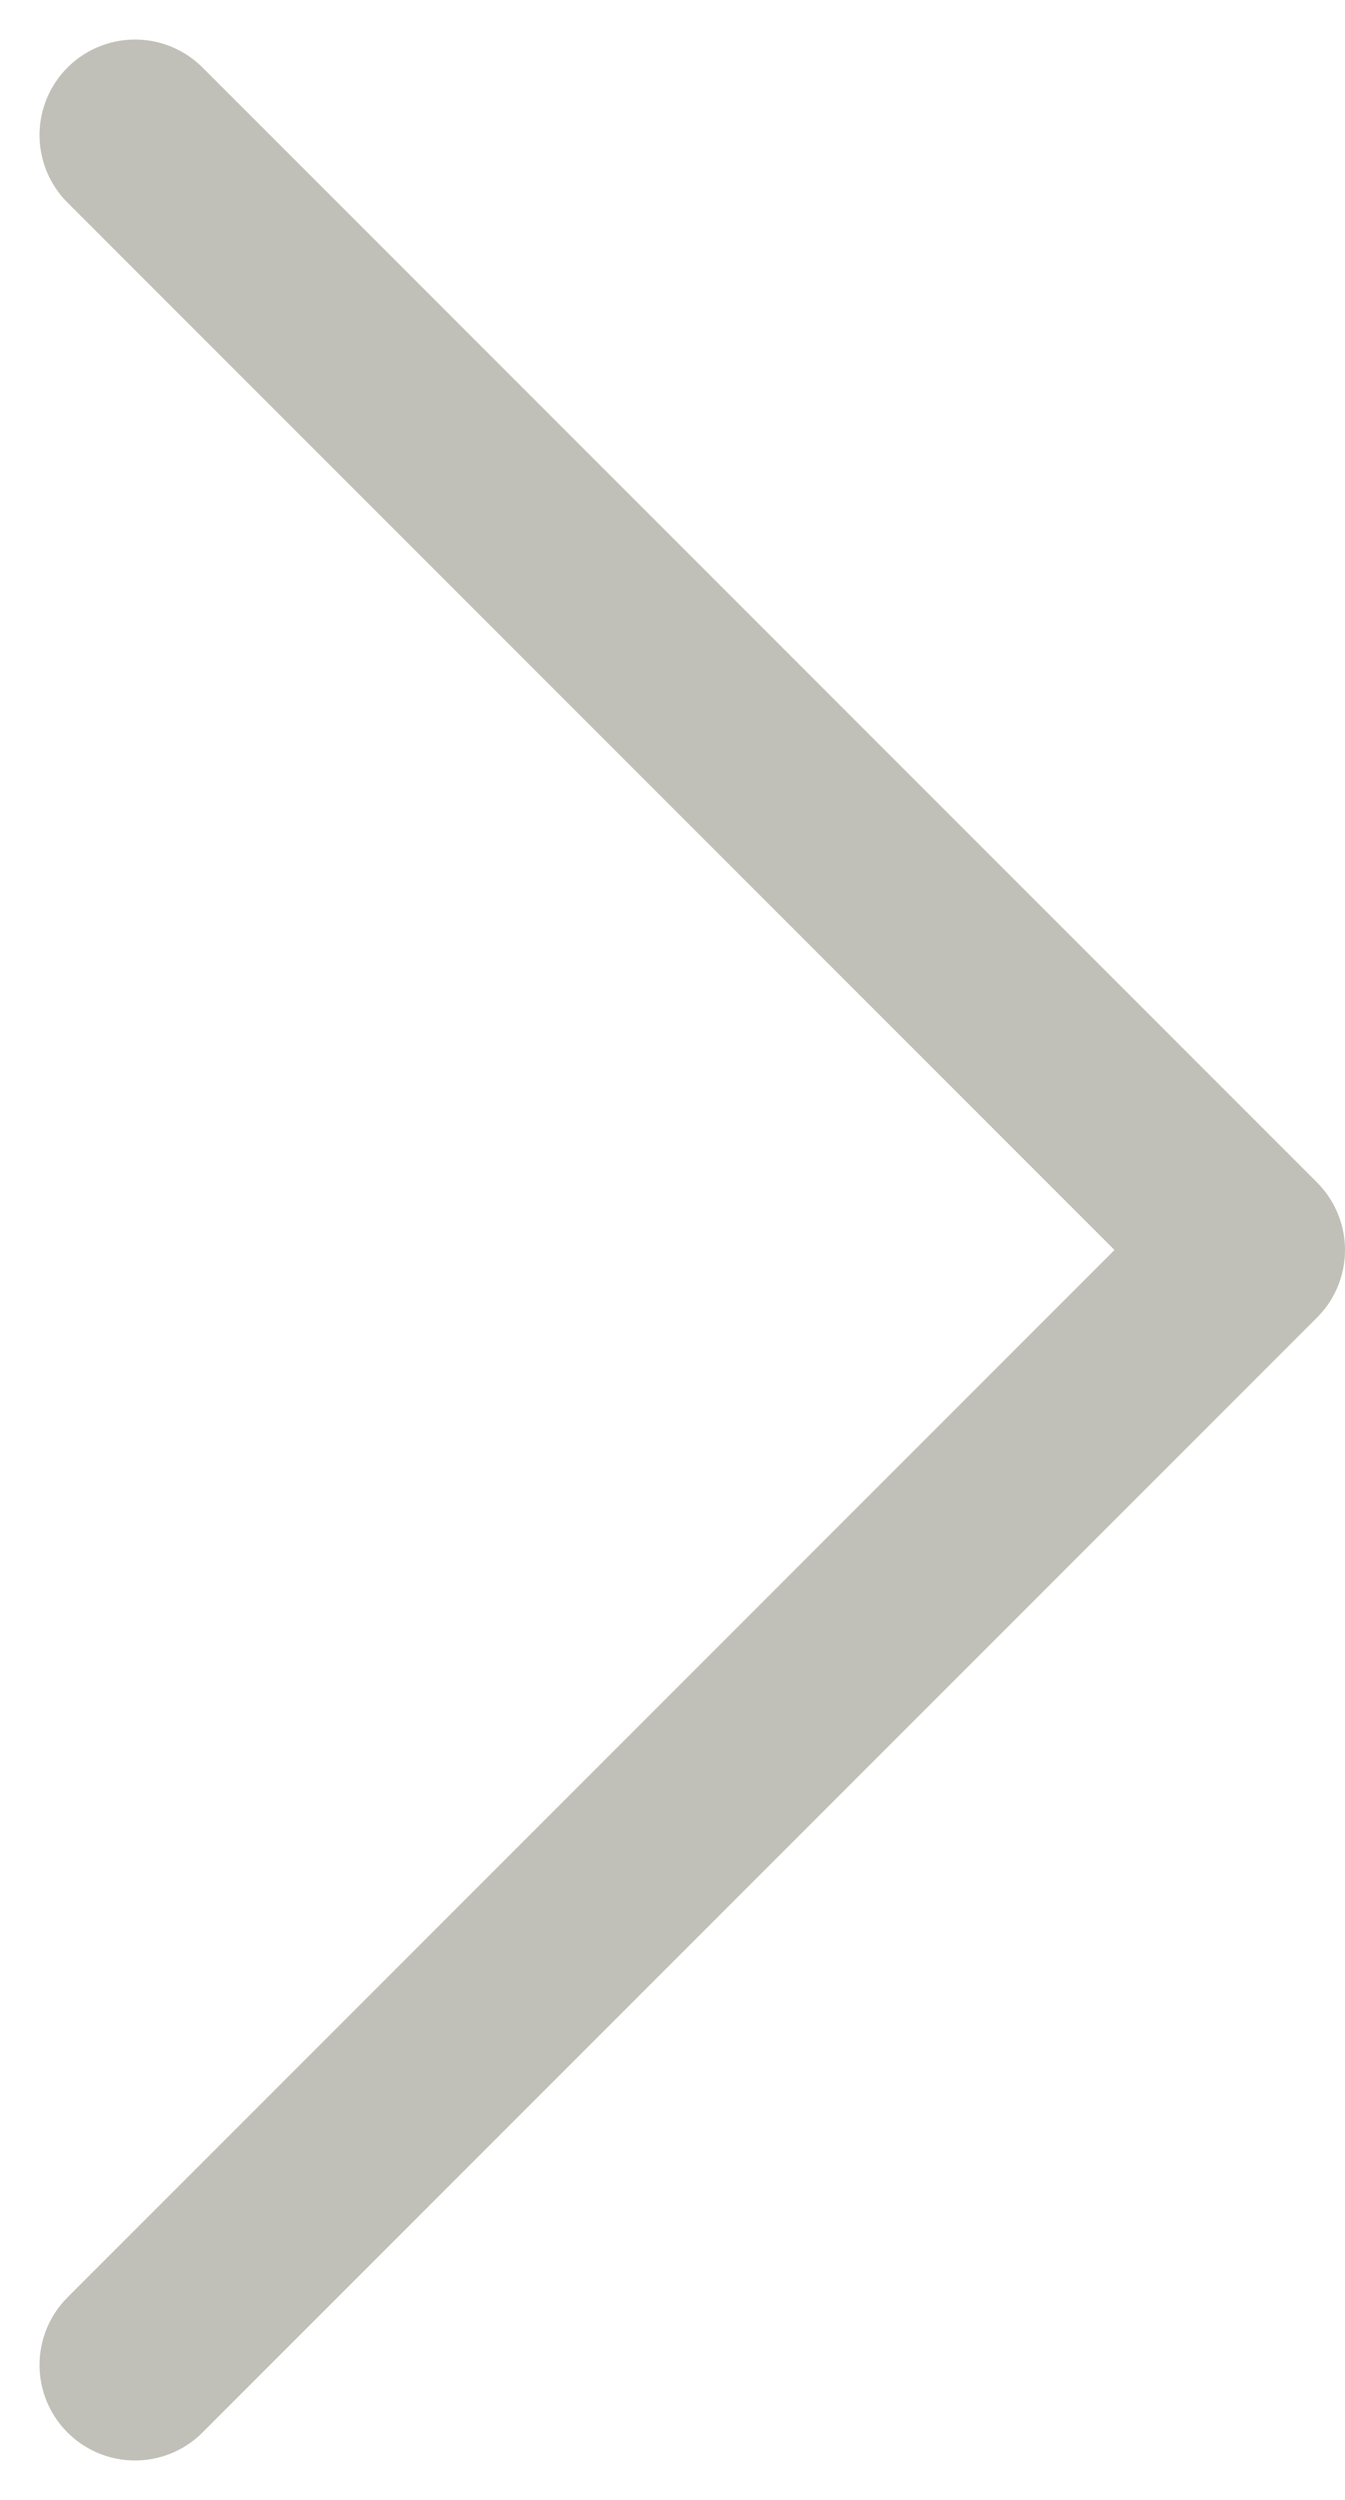
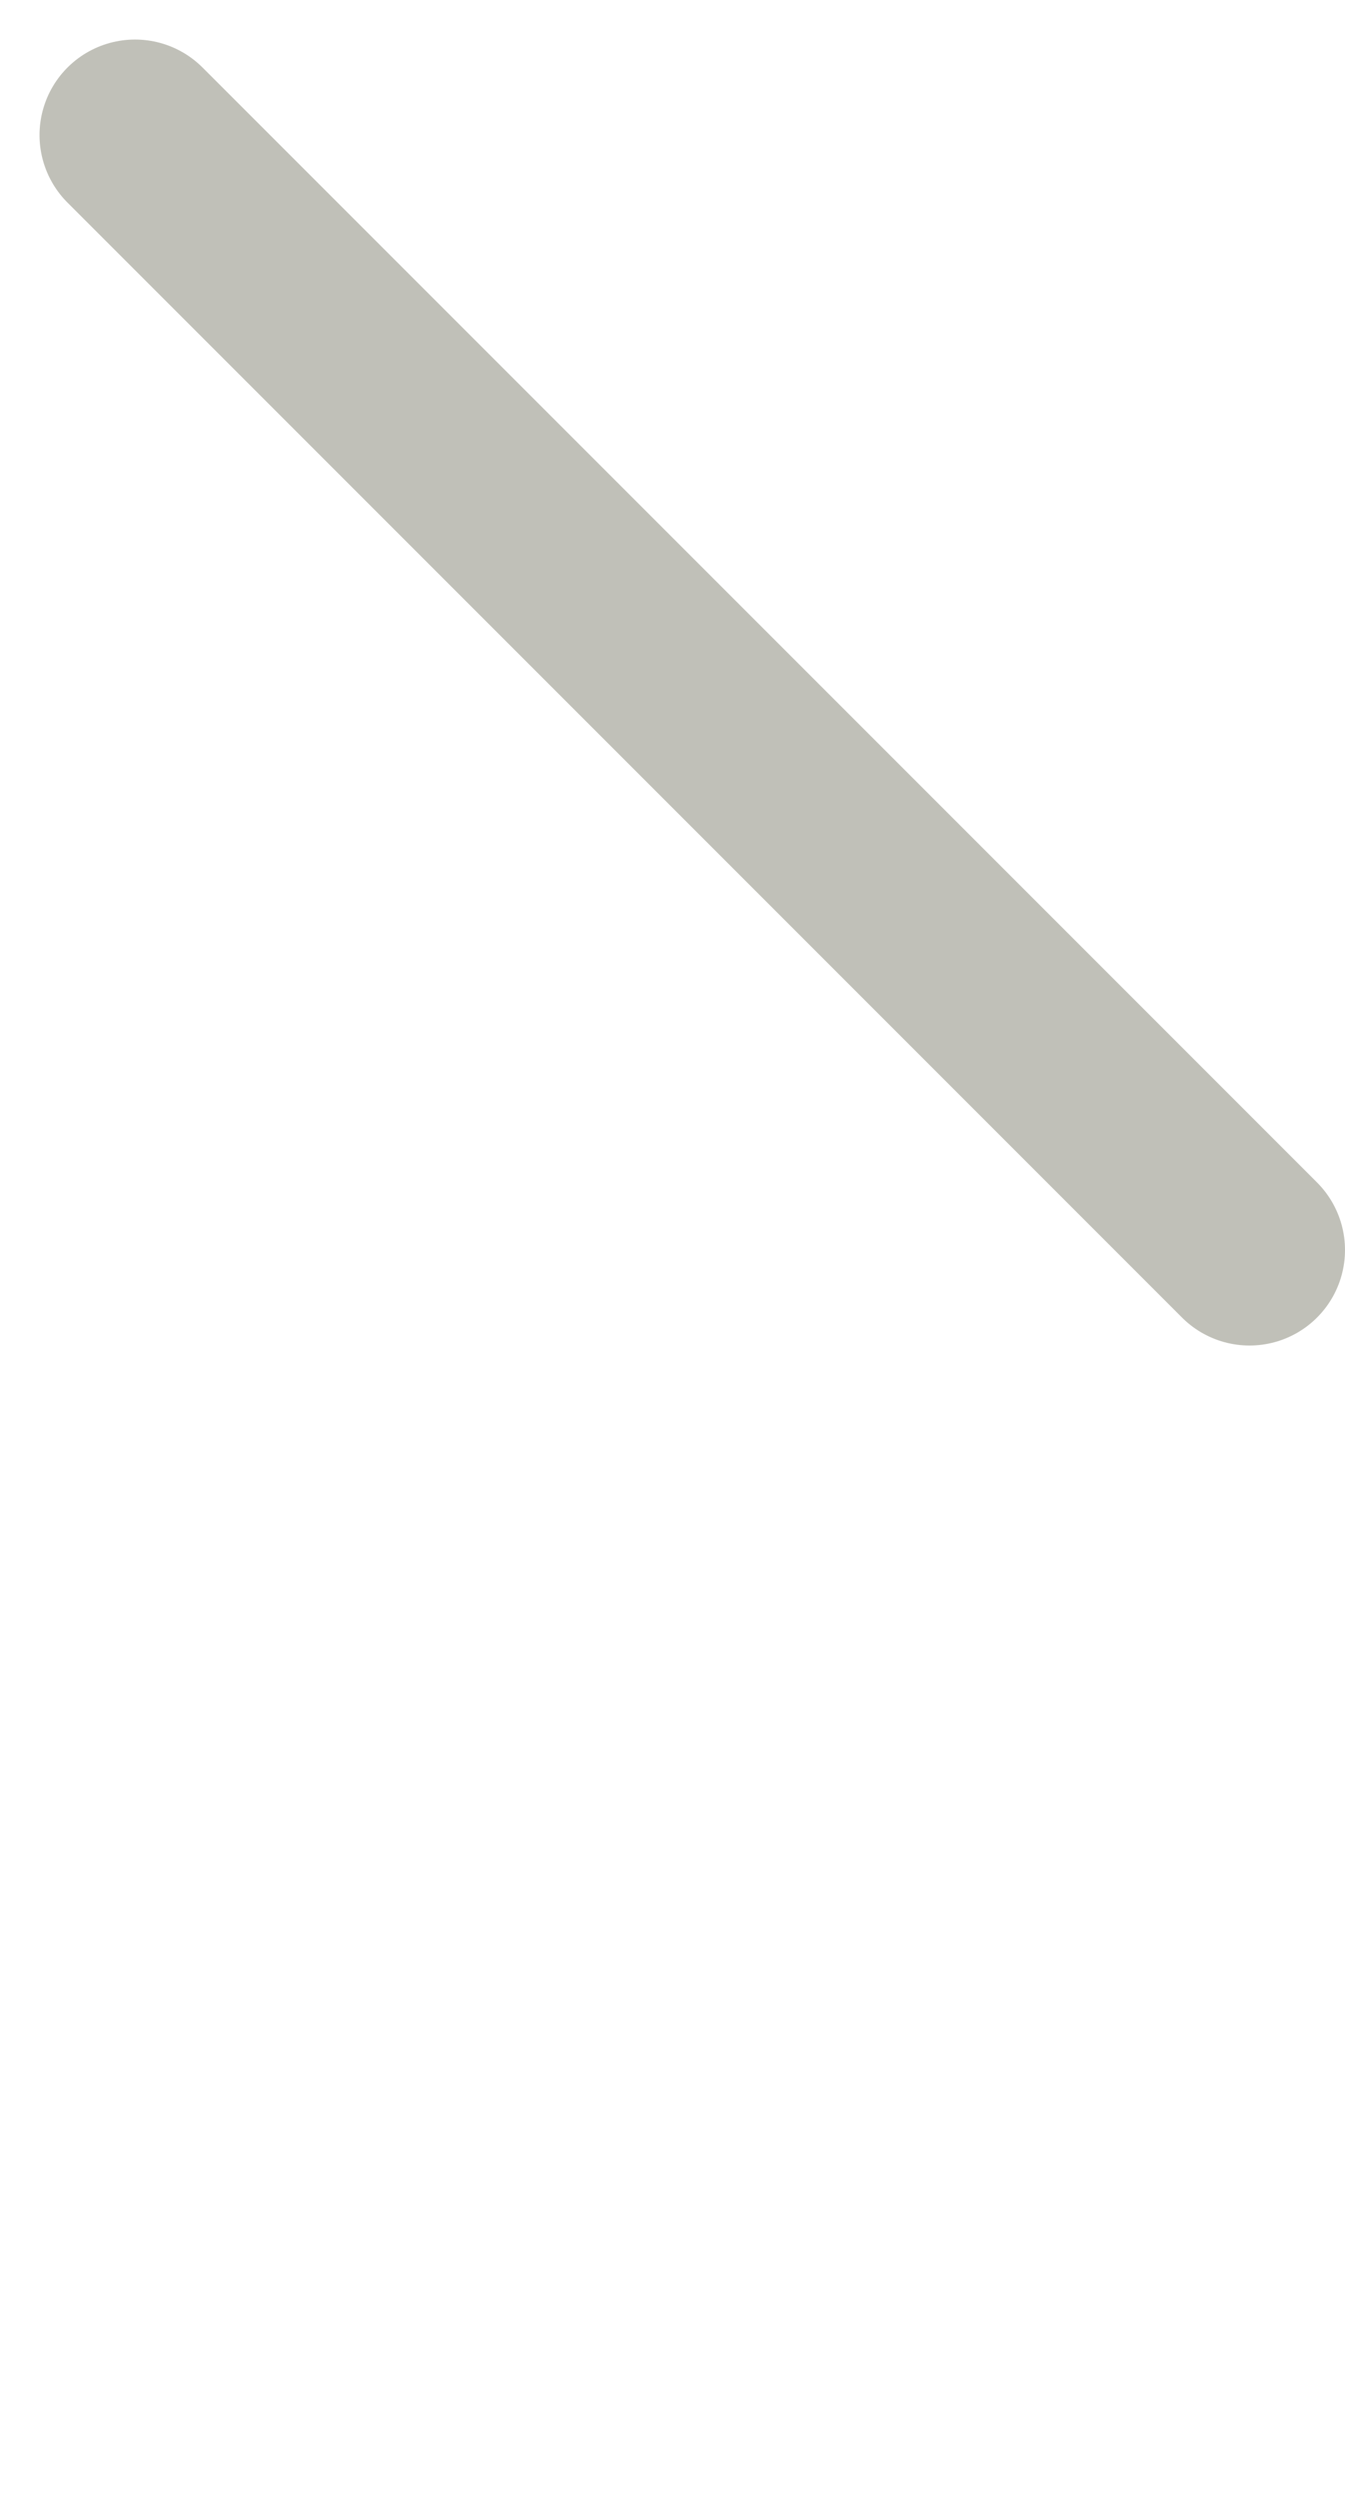
<svg xmlns="http://www.w3.org/2000/svg" width="7.043" height="13.086" viewBox="0 0 7.043 13.086">
  <g id="Icon_feather-arrow-right" data-name="Icon feather-arrow-right" transform="translate(0.707 0.707)">
-     <path id="Контур_10" data-name="Контур 10" d="M18,7.5l5.836,5.836L18,19.172" transform="translate(-18 -7.5)" fill="none" stroke="#c0c0b8" stroke-linecap="round" stroke-linejoin="round" stroke-width="1" />
+     <path id="Контур_10" data-name="Контур 10" d="M18,7.5l5.836,5.836" transform="translate(-18 -7.5)" fill="none" stroke="#c0c0b8" stroke-linecap="round" stroke-linejoin="round" stroke-width="1" />
  </g>
</svg>